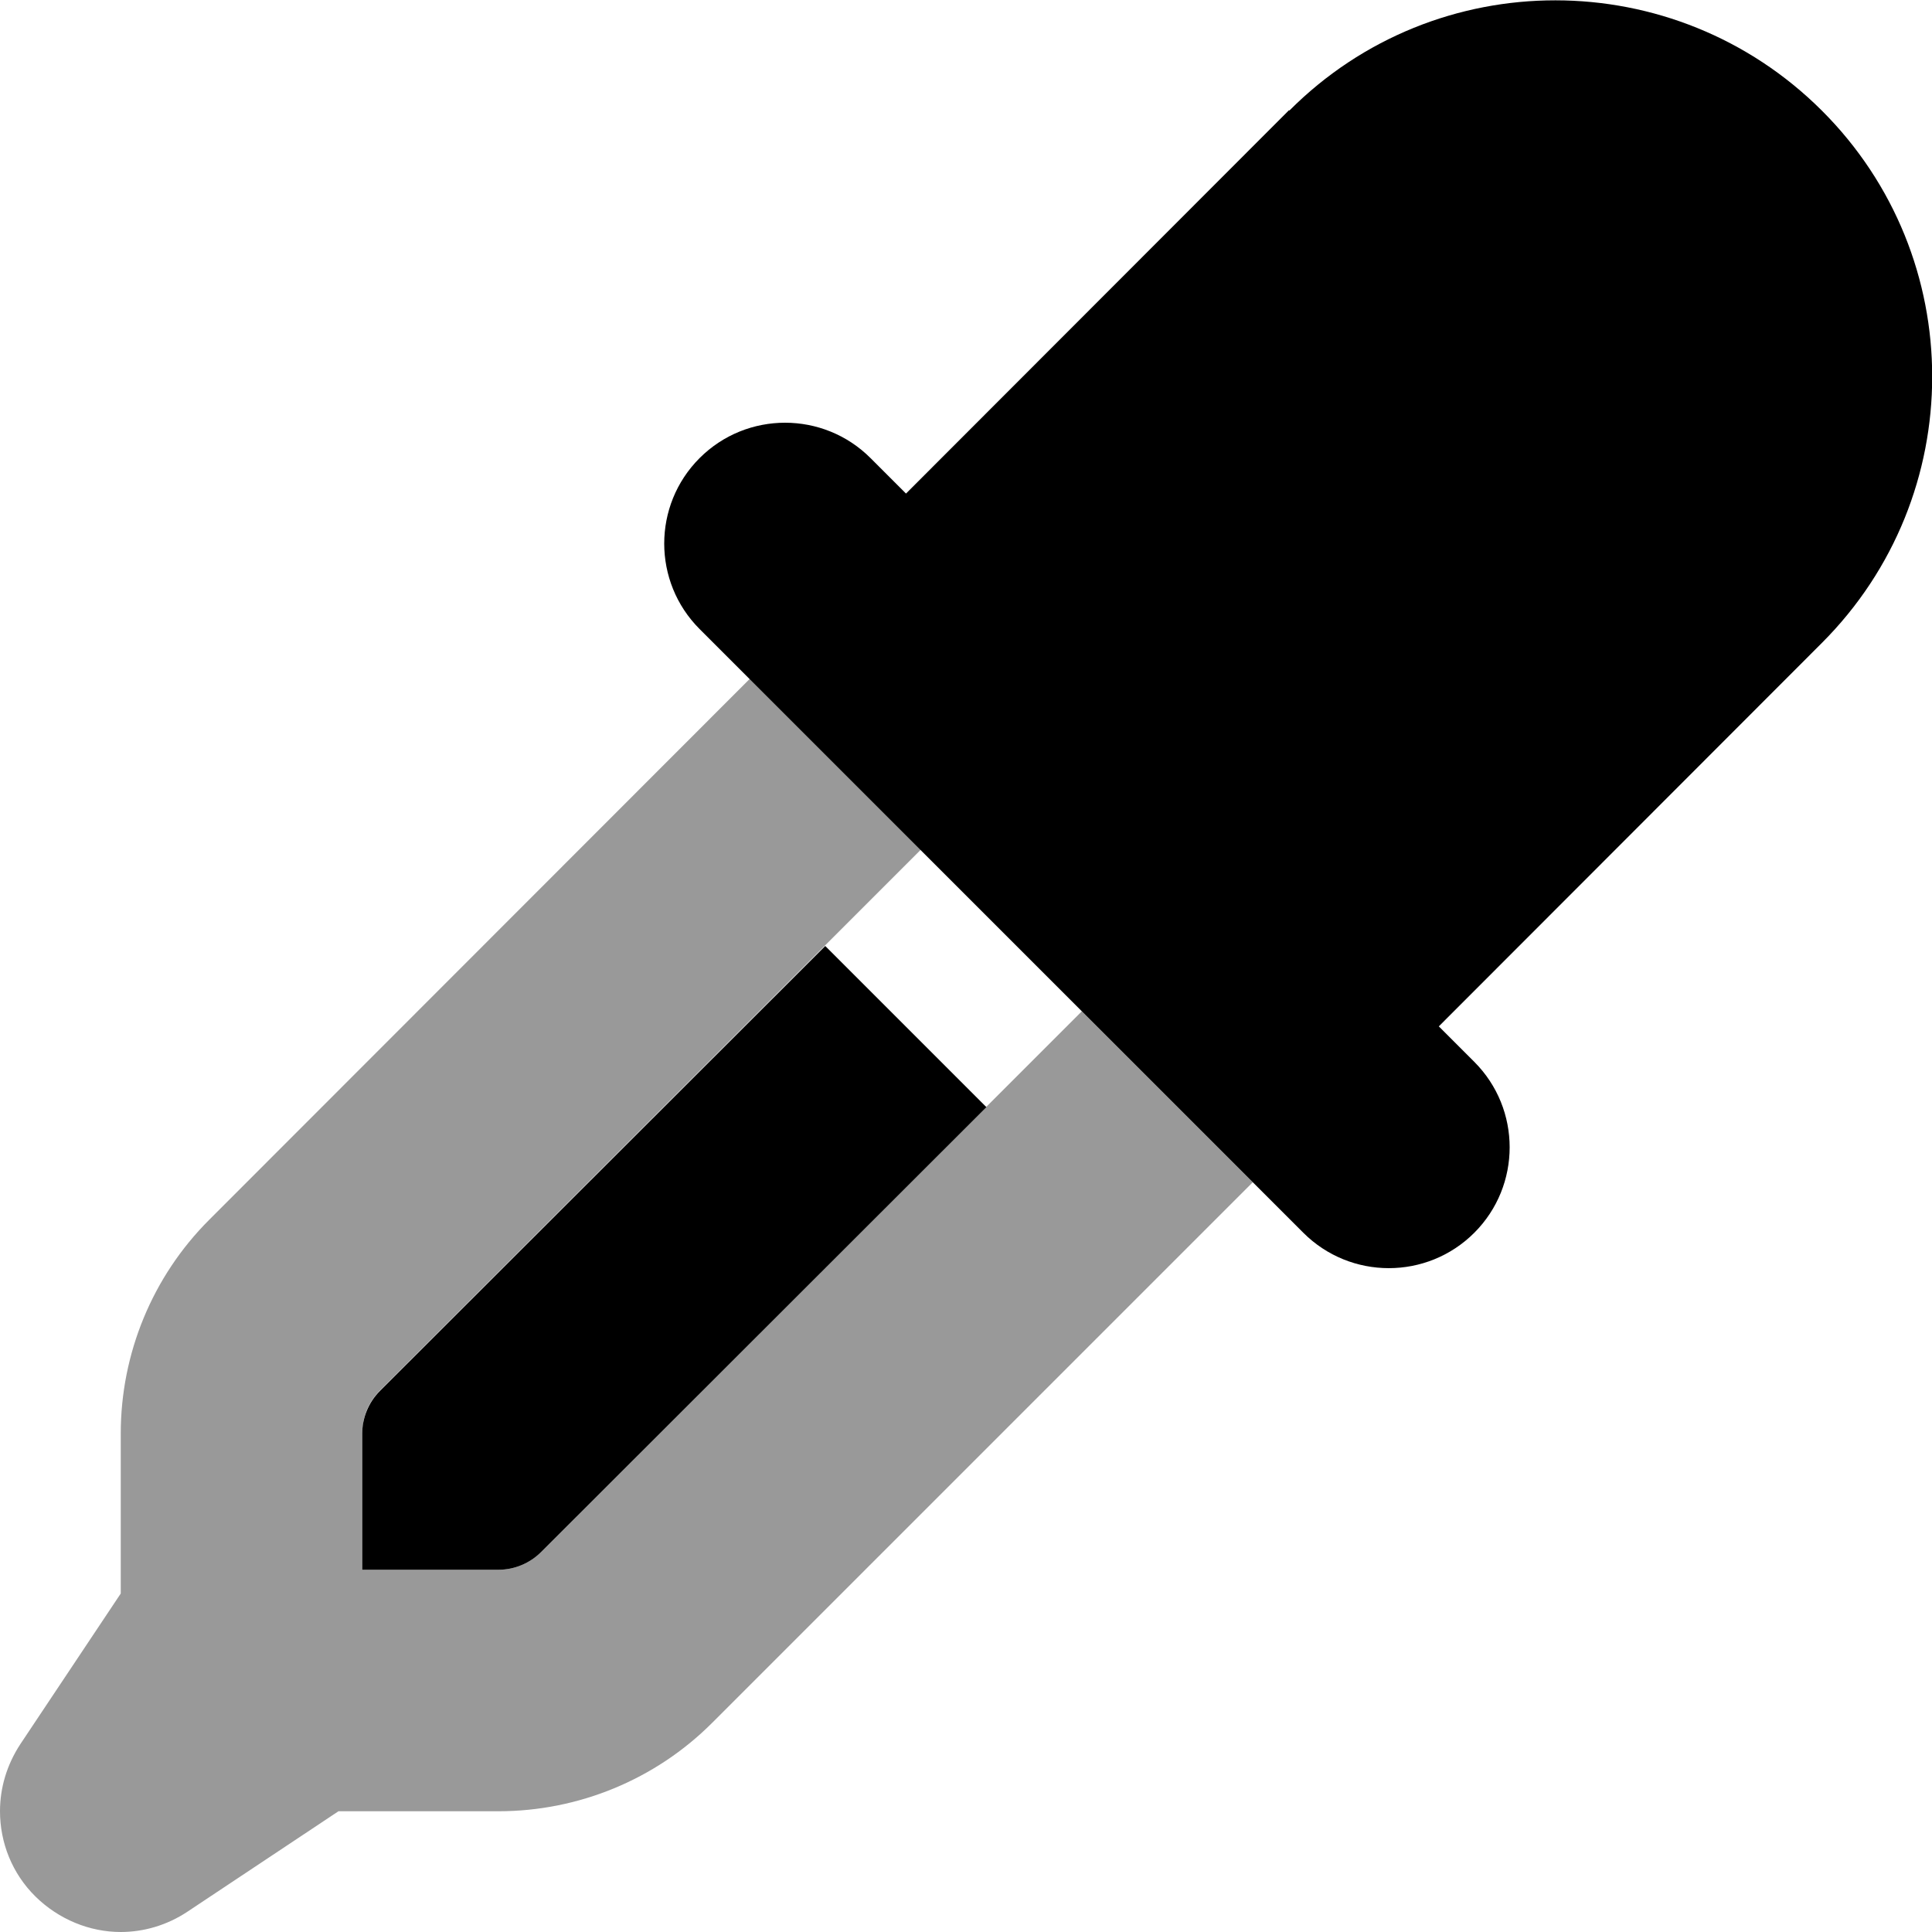
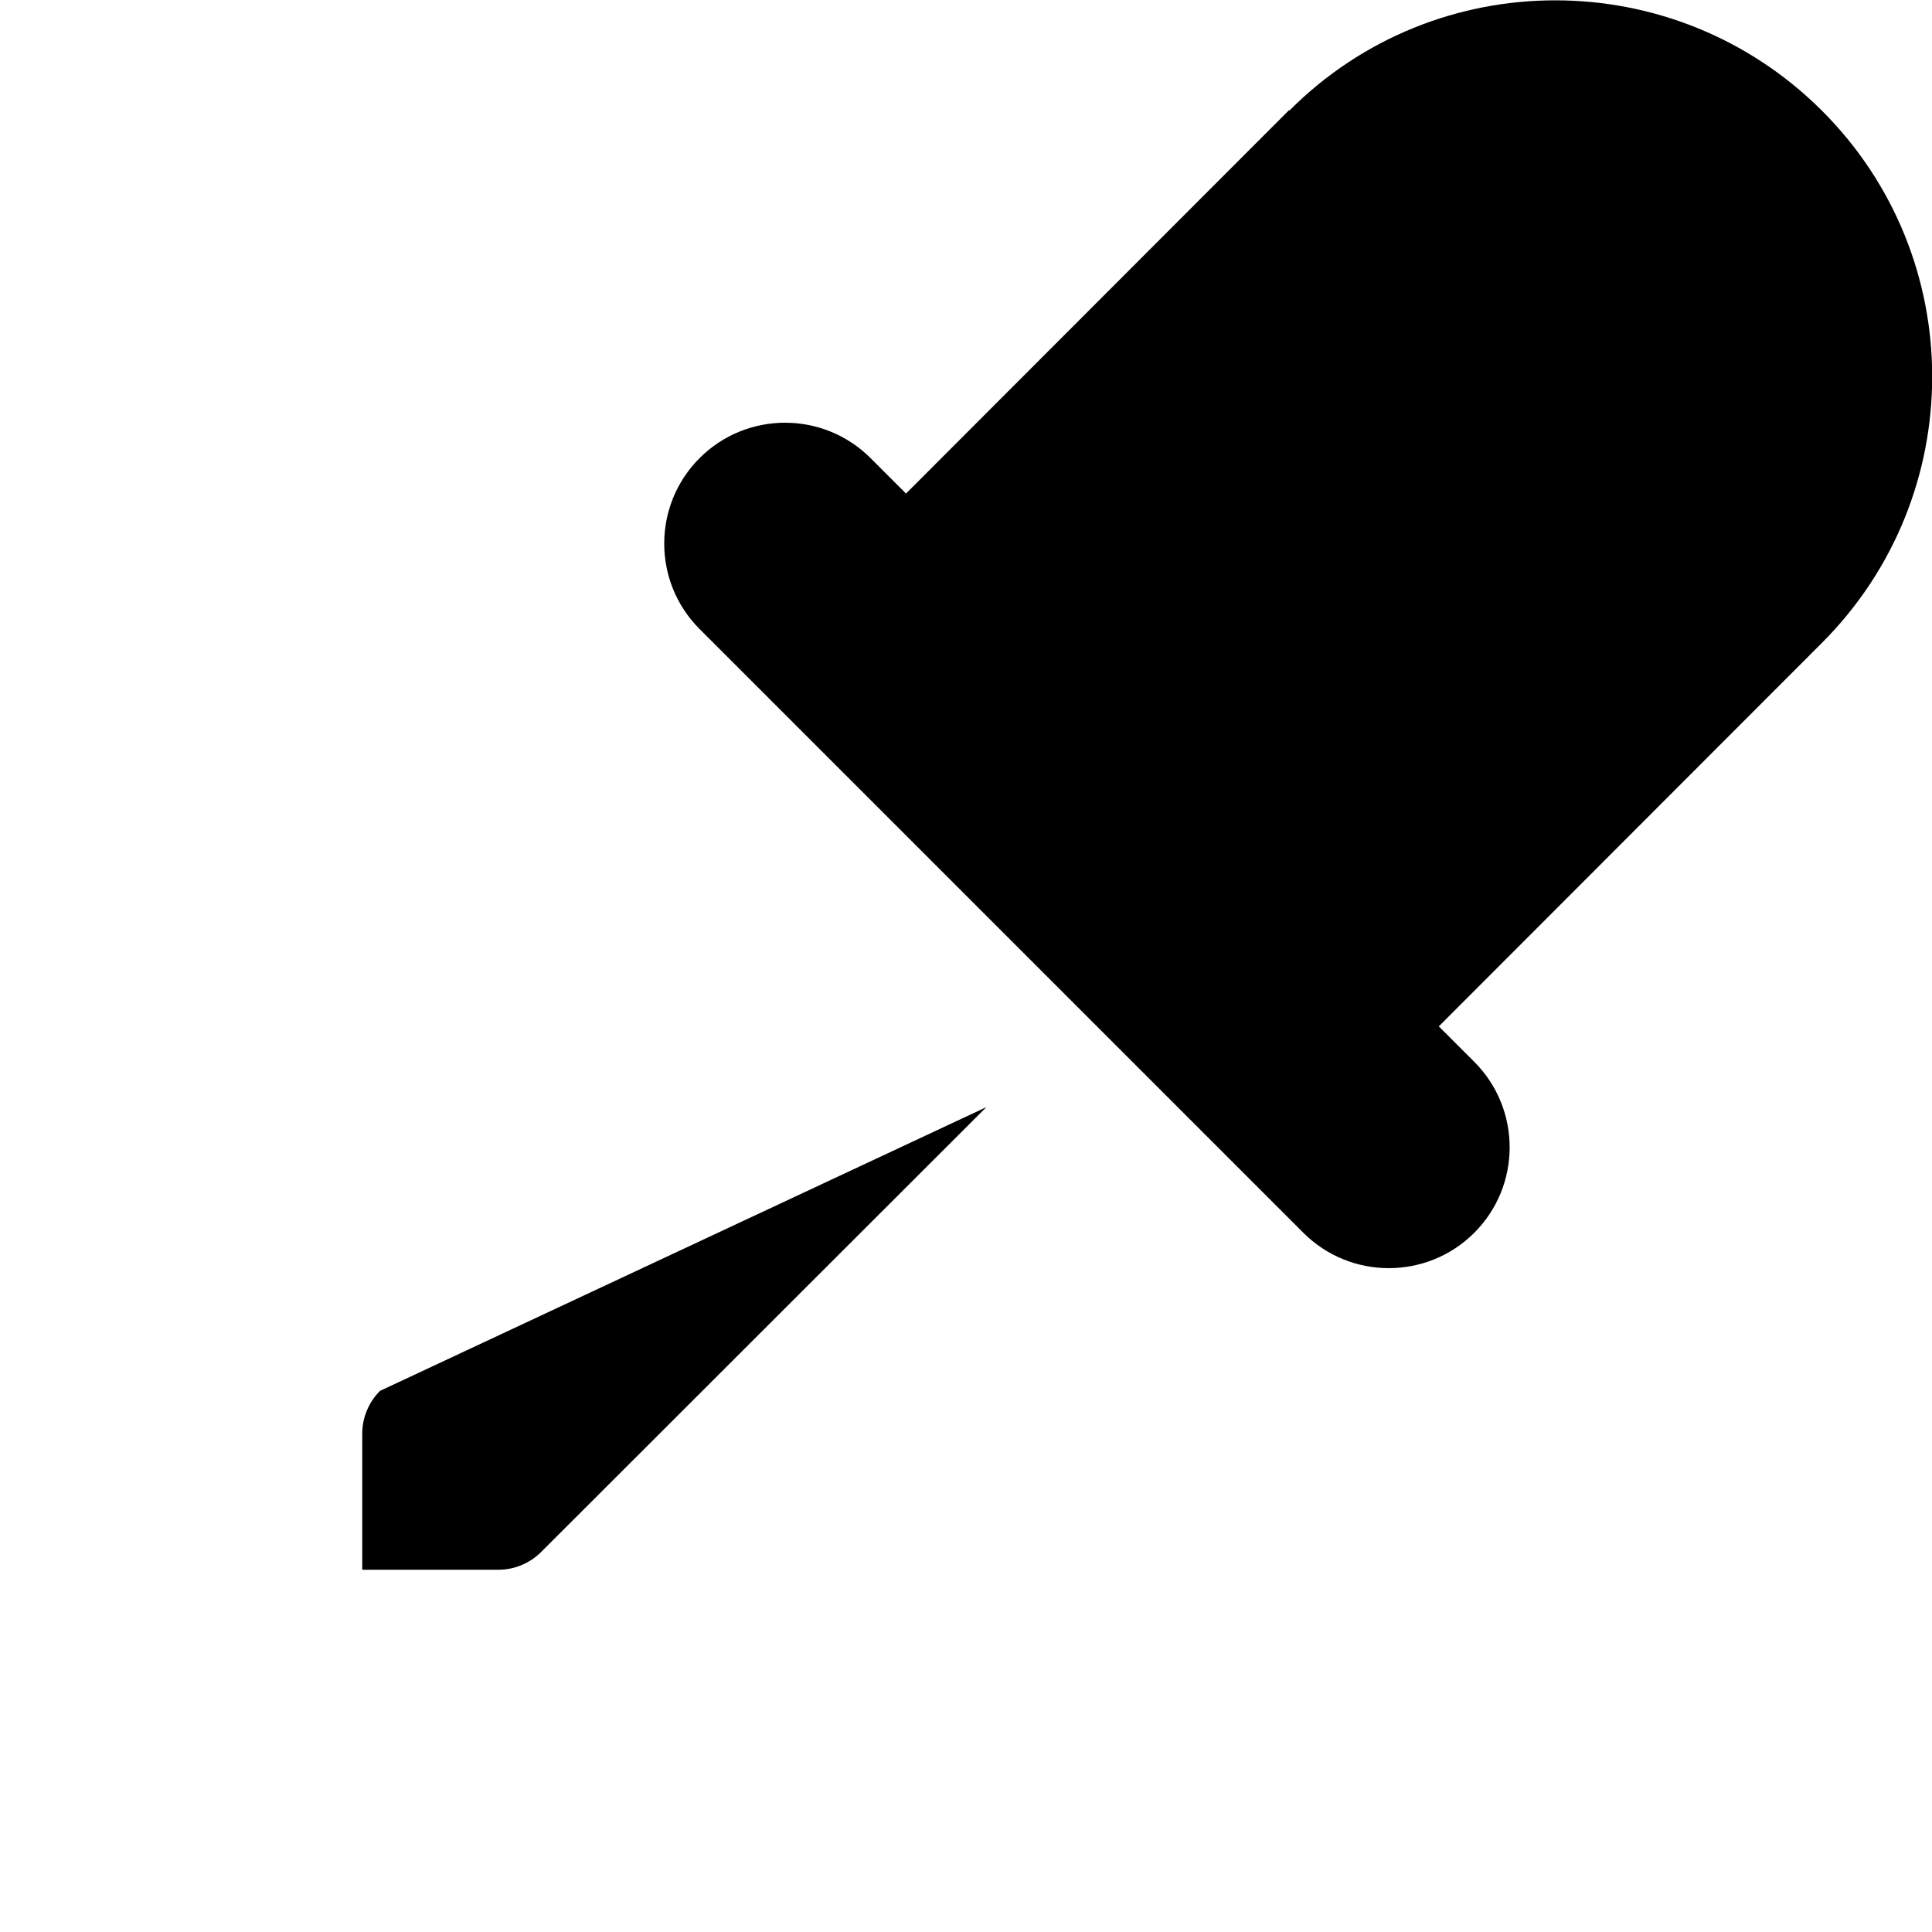
<svg xmlns="http://www.w3.org/2000/svg" viewBox="0 0 512 512">
  <defs>
    <style>.fa-secondary{opacity:.4}</style>
  </defs>
-   <path class="fa-secondary" d="M0 480c0 8.3 3.2 16.5 9.4 22.6s14.4 9.4 22.6 9.4c6.1 0 12.3-1.8 17.7-5.4L89.7 480l42.4 0c21.2 0 41.6-8.4 56.6-23.4L332 313.3 286.7 268c-8.5 8.5-16.9 16.9-25.4 25.4L143.4 411.3c-3 3-7.1 4.7-11.3 4.7L96 416c0-12 0-24.1 0-36.1c0-.5 0-1.1 .1-1.6s.1-1 .2-1.6c.2-1 .5-2 .9-3c.8-1.9 2-3.7 3.5-5.2c39.3-39.3 78.6-78.6 117.9-117.9c8.5-8.5 16.9-16.9 25.4-25.4c-15.1-15.1-30.2-30.2-45.3-45.3L55.4 323.3c-15 15-23.4 35.4-23.4 56.6l0 42.4L5.4 462.2C1.8 467.7 0 473.8 0 480z" />
-   <path class="fa-primary" d="M341.6 29.2L240.1 130.8l-9.4-9.4c-12.5-12.5-32.8-12.5-45.3 0s-12.5 32.8 0 45.3l160 160c12.5 12.5 32.8 12.5 45.3 0s12.5-32.8 0-45.3l-9.4-9.4L482.8 170.4c39-39 39-102.2 0-141.1s-102.2-39-141.1 0zM143.4 411.3L261.4 293.4l-42.7-42.7L100.7 368.6c-3 3-4.7 7.1-4.7 11.3L96 416l36.1 0c4.2 0 8.3-1.7 11.3-4.7z" />
+   <path class="fa-primary" d="M341.6 29.2L240.1 130.8l-9.4-9.4c-12.5-12.5-32.8-12.5-45.3 0s-12.5 32.8 0 45.3l160 160c12.5 12.5 32.8 12.5 45.3 0s12.5-32.8 0-45.3l-9.4-9.4L482.8 170.4c39-39 39-102.2 0-141.1s-102.2-39-141.1 0zM143.4 411.3L261.4 293.4L100.7 368.6c-3 3-4.7 7.1-4.7 11.3L96 416l36.1 0c4.2 0 8.3-1.7 11.3-4.7z" />
</svg>